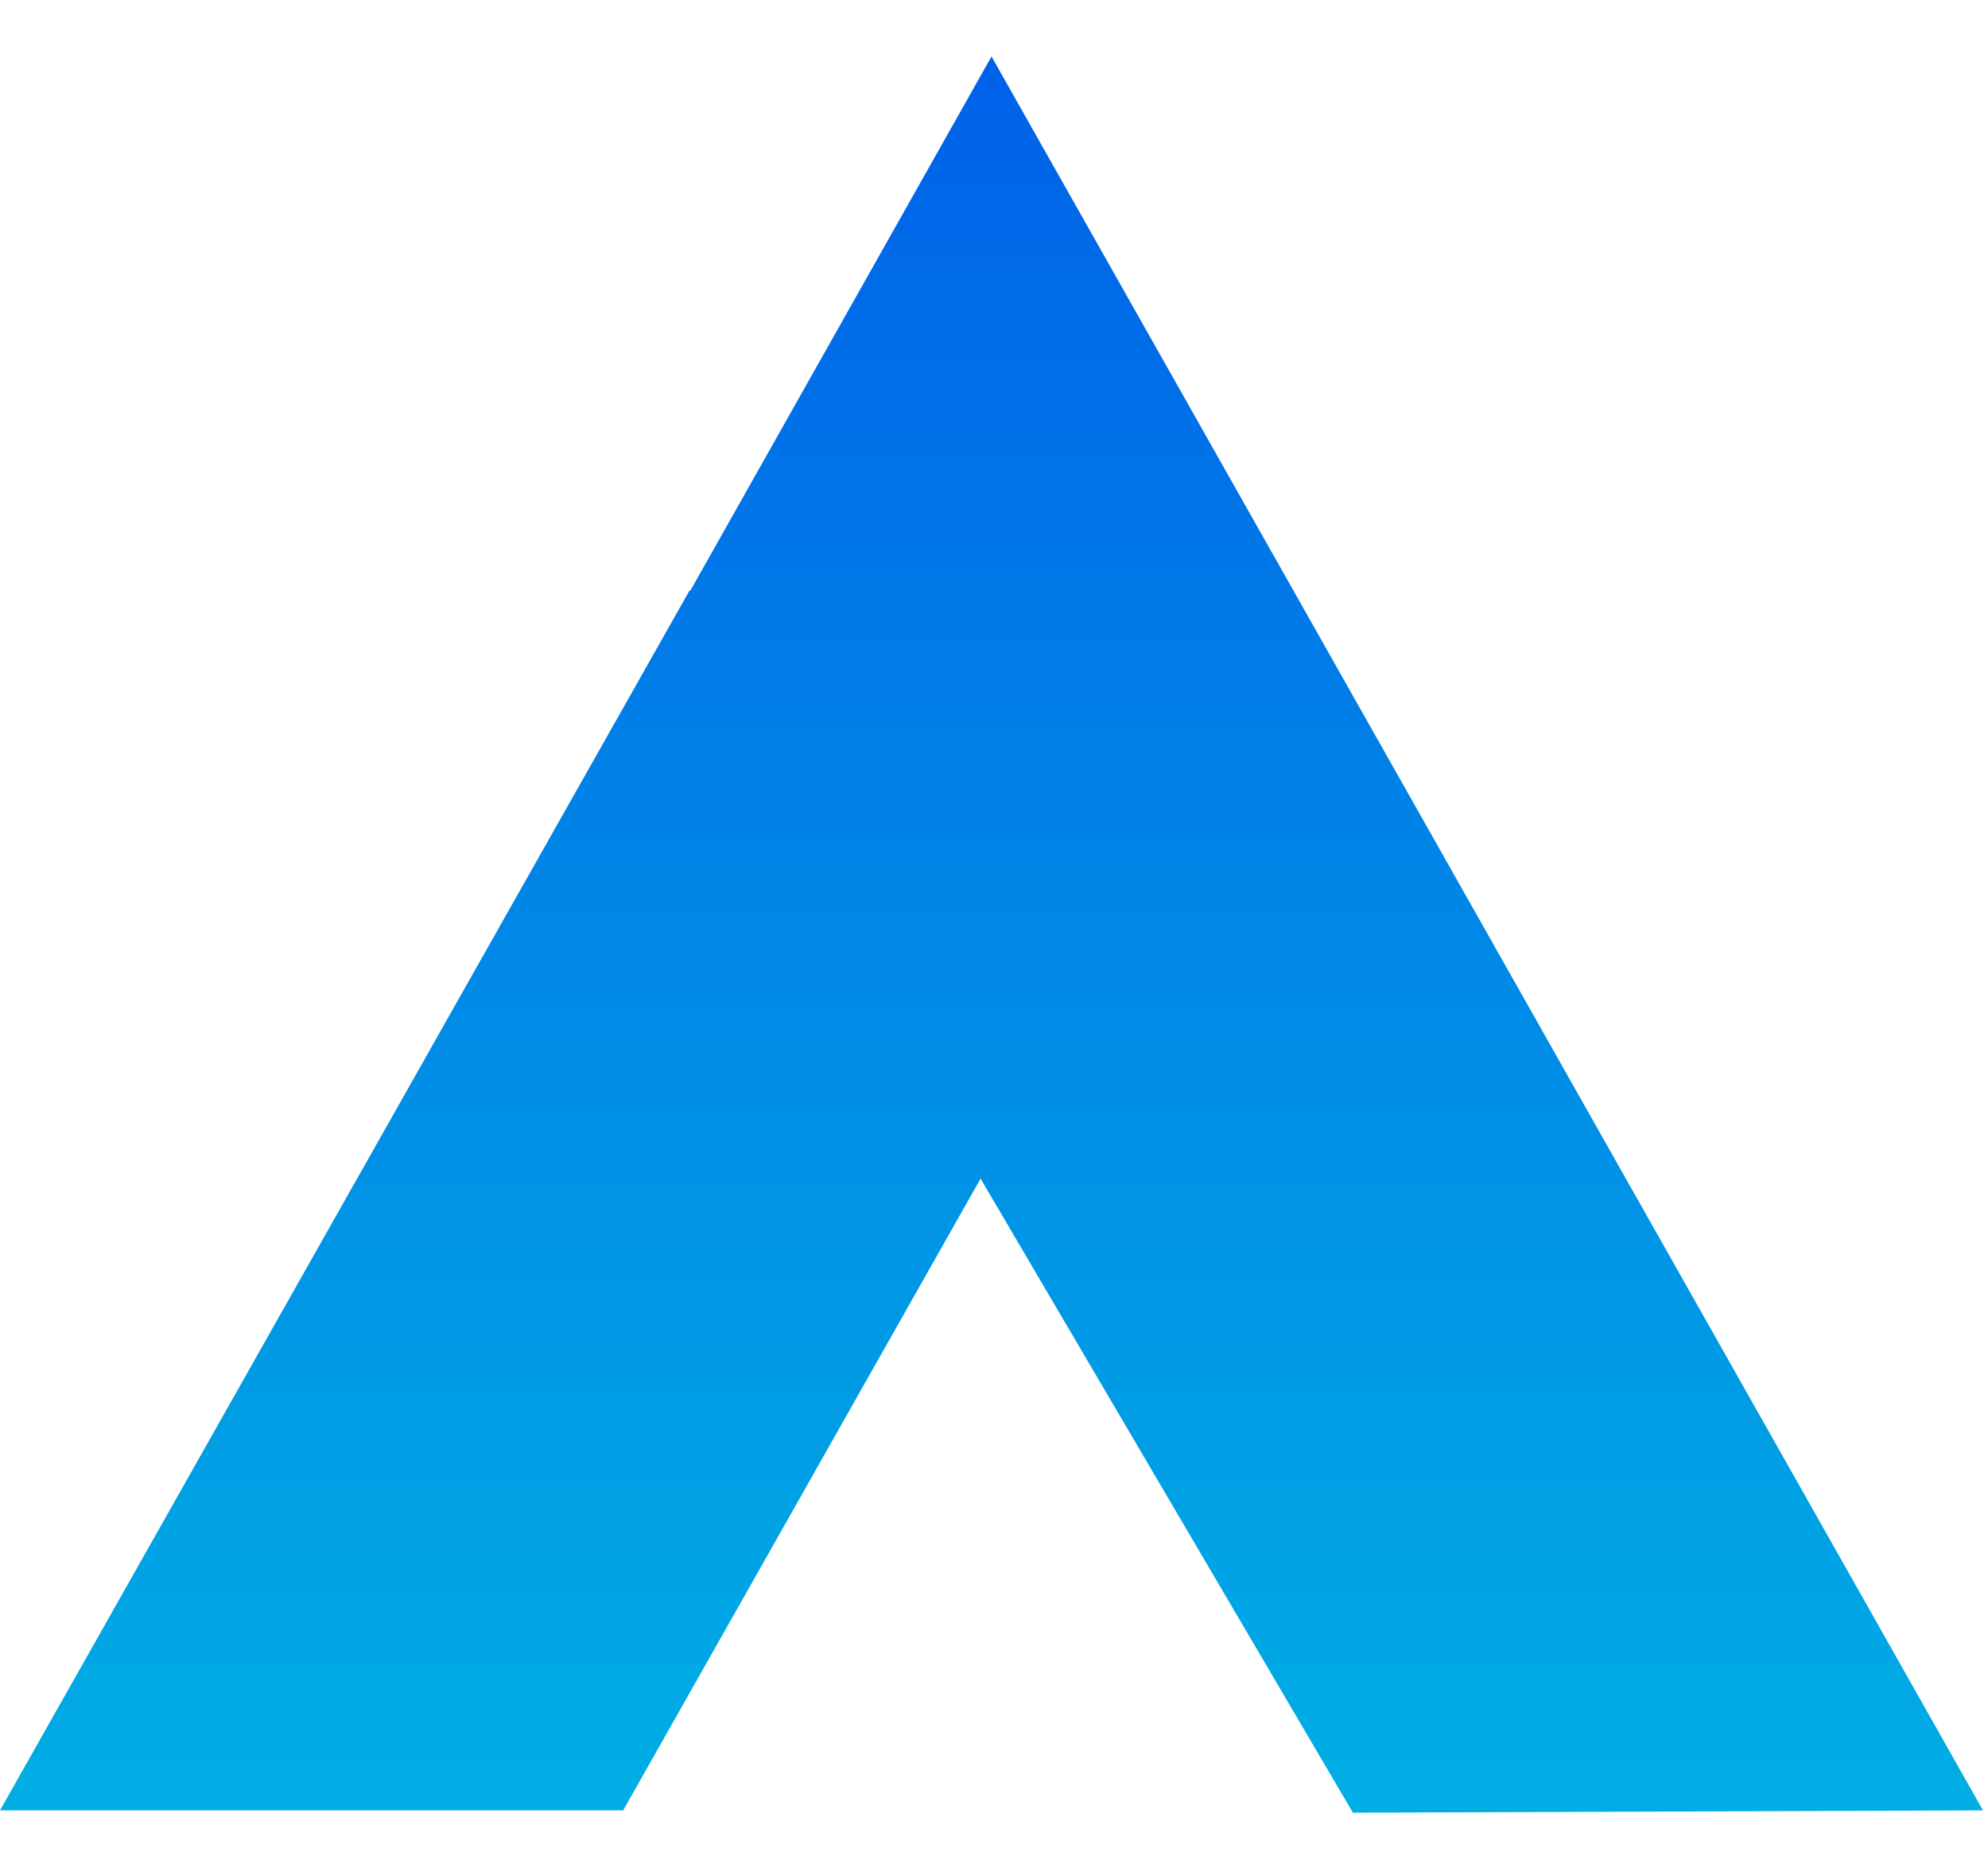
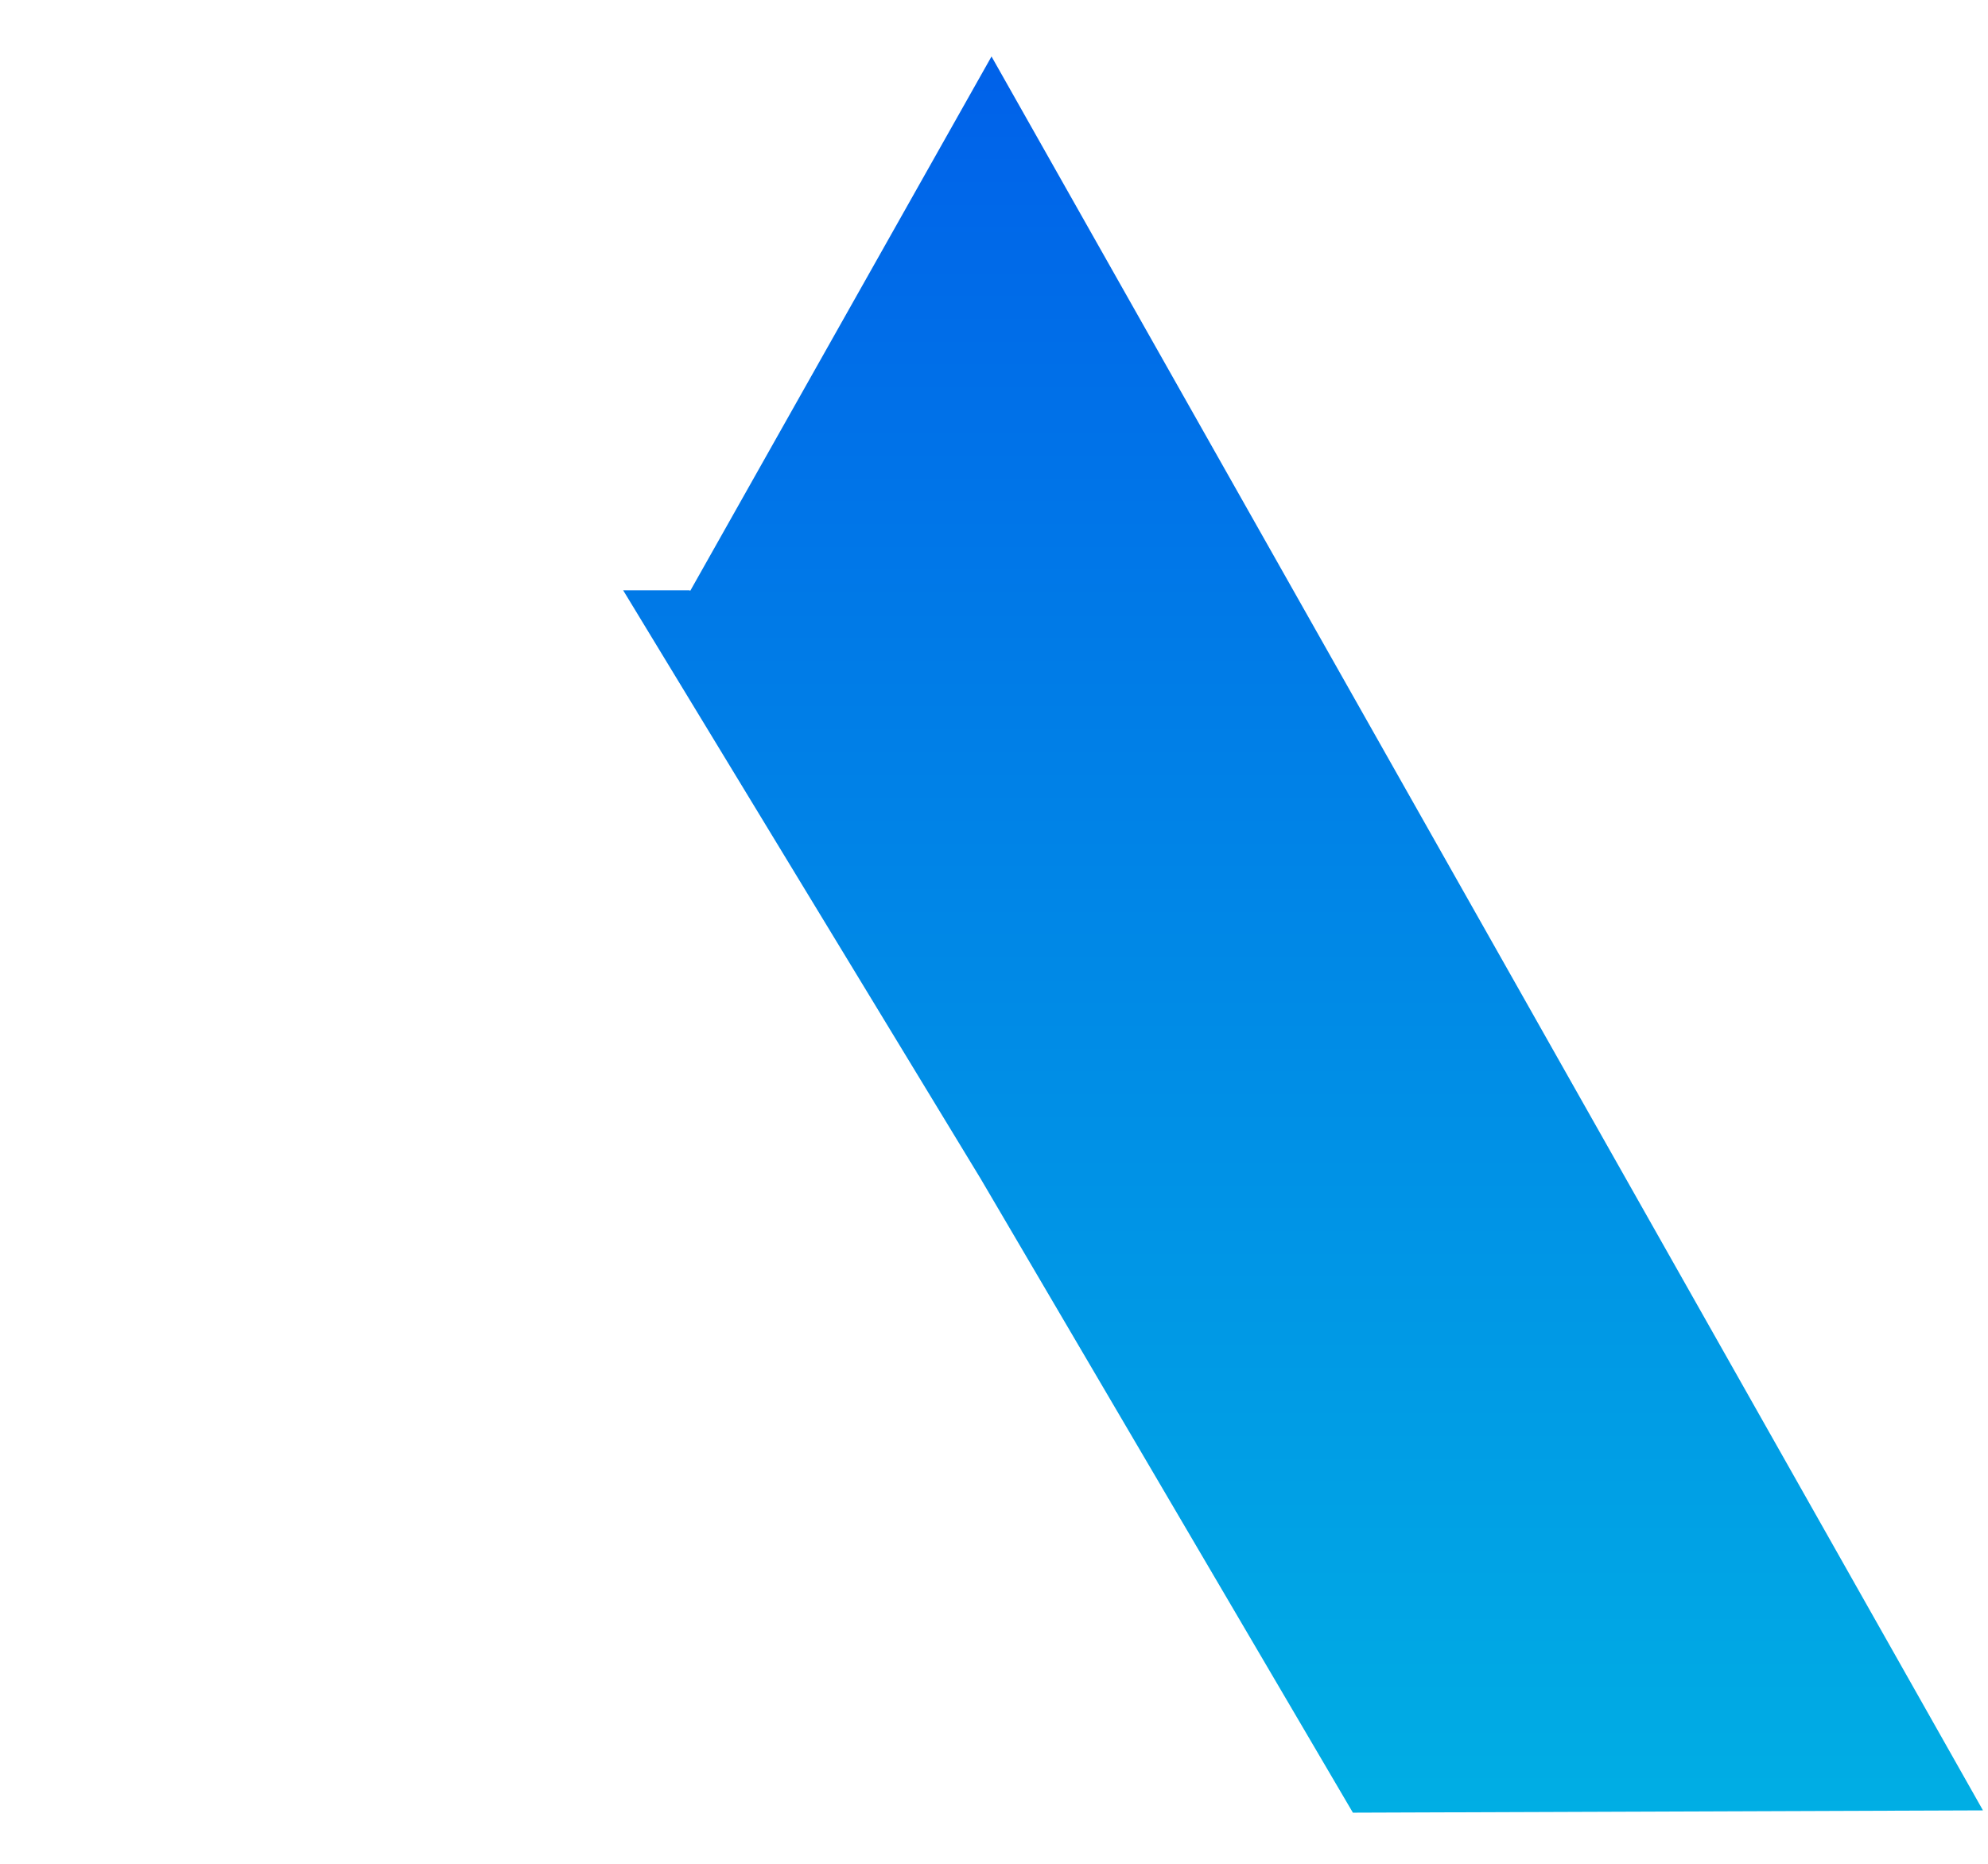
<svg xmlns="http://www.w3.org/2000/svg" width="32" height="30" viewBox="0 0 32 30" fill="none">
-   <path fill-rule="evenodd" clip-rule="evenodd" d="M31.919 29.14L15.96 0.909L11.11 9.511L11.101 9.502L0 29.14H10.031L15.784 18.971L21.777 29.177L31.919 29.14Z" fill="url(#paint0_linear_2061_3498)" />
+   <path fill-rule="evenodd" clip-rule="evenodd" d="M31.919 29.14L15.96 0.909L11.11 9.511L11.101 9.502H10.031L15.784 18.971L21.777 29.177L31.919 29.14Z" fill="url(#paint0_linear_2061_3498)" />
  <defs>
    <linearGradient id="paint0_linear_2061_3498" x1="15.96" y1="0.909" x2="15.96" y2="29.177" gradientUnits="userSpaceOnUse">
      <stop stop-color="#0061E9" />
      <stop offset="1" stop-color="#00AEE4" />
    </linearGradient>
  </defs>
</svg>